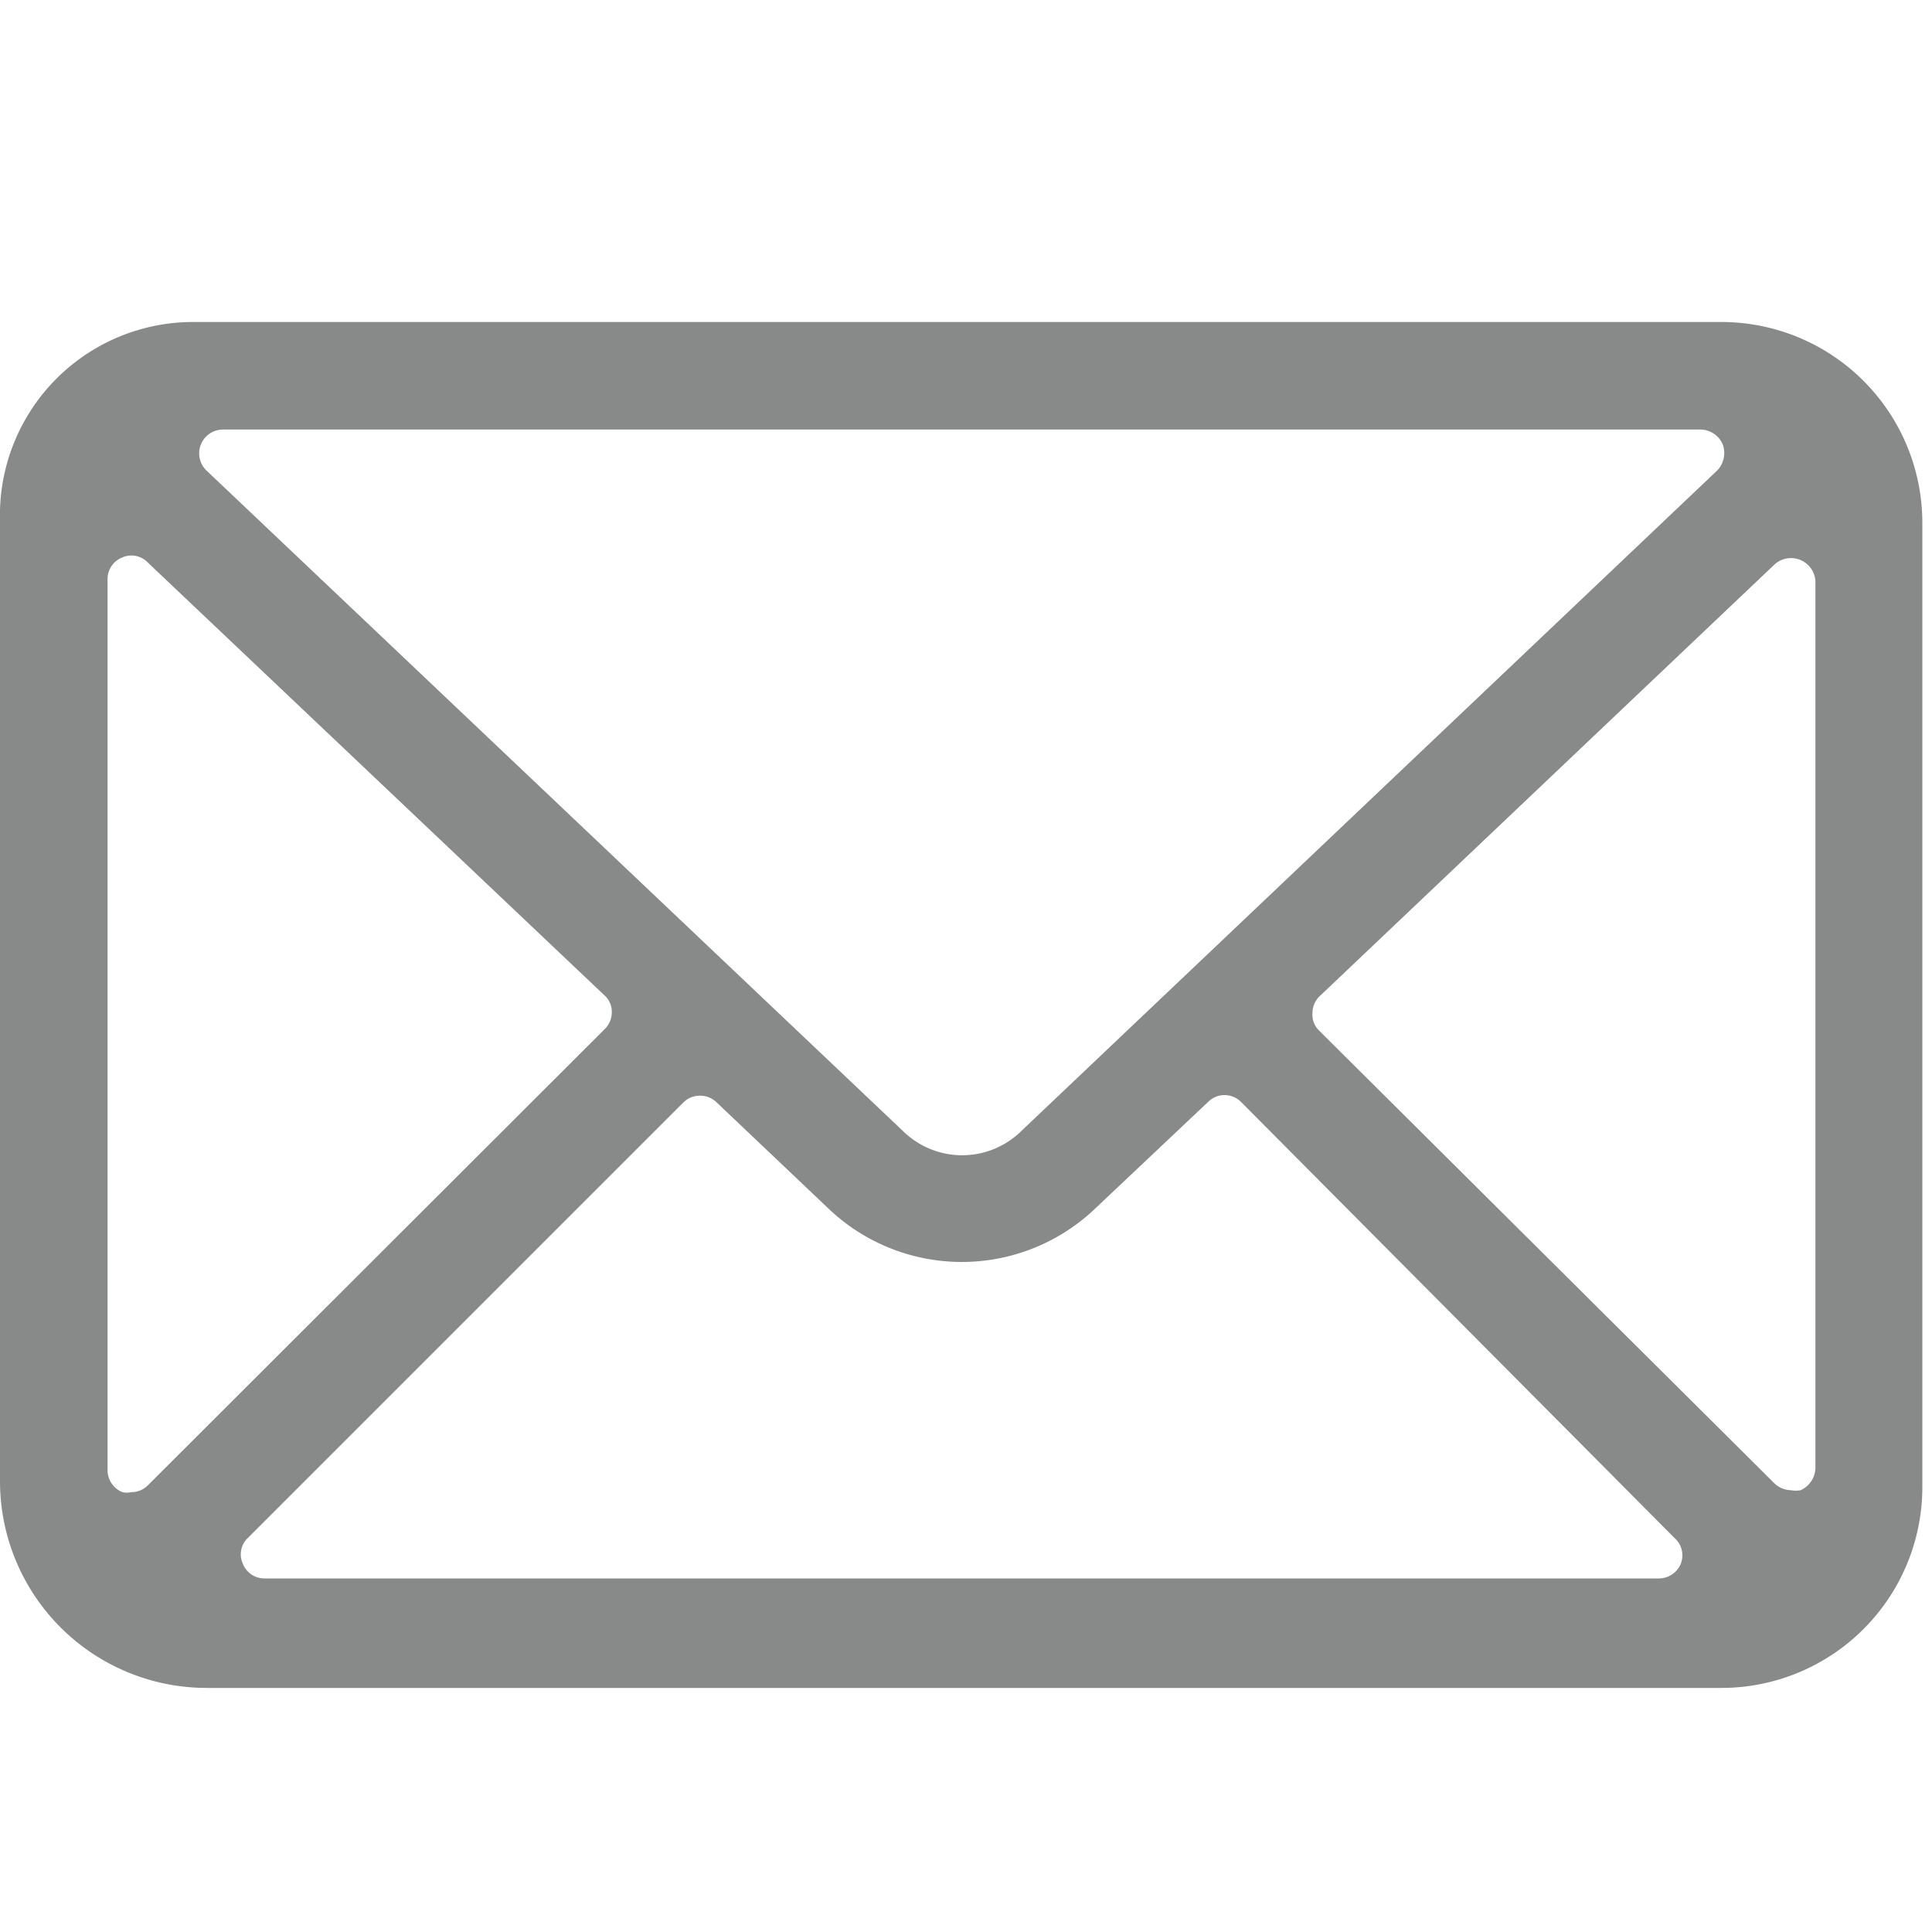
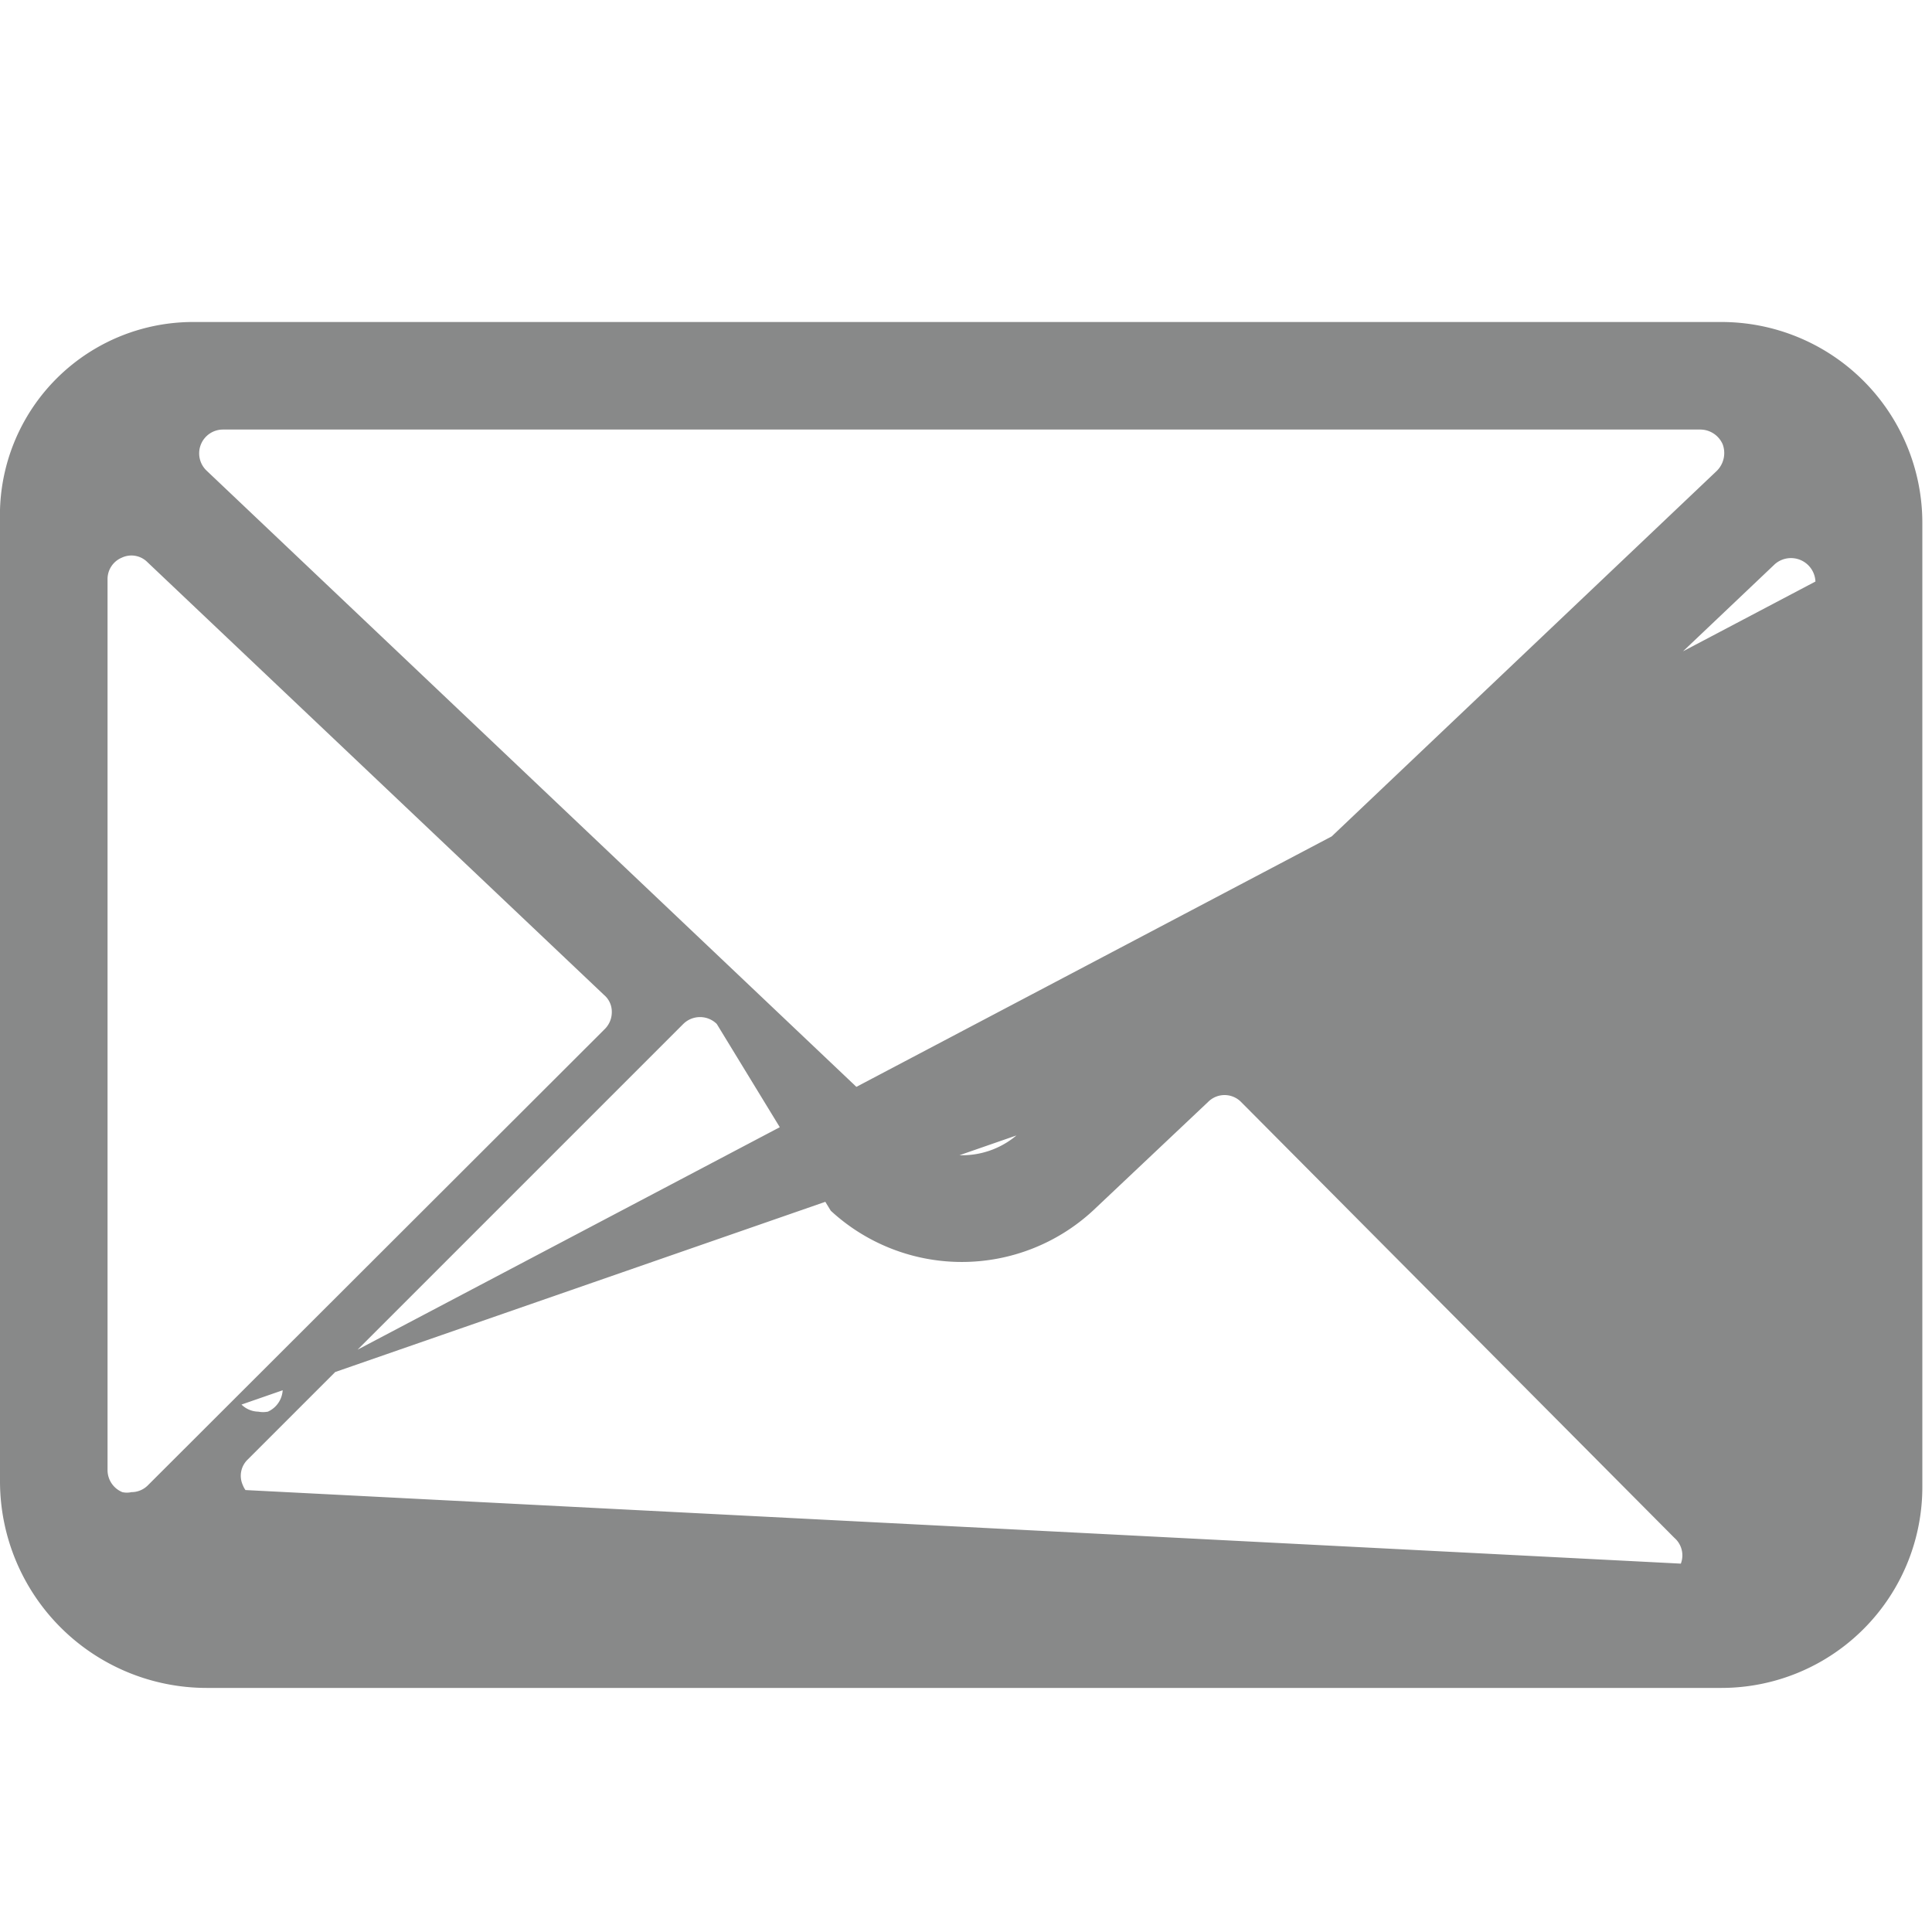
<svg xmlns="http://www.w3.org/2000/svg" viewBox="0 -5 30 30">
  <defs>
    <style>.cls-1{fill:#888989;}</style>
  </defs>
  <g id="Livello_2" data-name="Livello 2">
    <g id="Livello_1-2" data-name="Livello 1">
-       <path class="cls-1" d="M26.73,0H3A3,3,0,0,0,0,3.08V18a3.21,3.21,0,0,0,3.21,3.21H26.73a3.12,3.12,0,0,0,3.12-3.12V3.12A3.12,3.12,0,0,0,26.73,0ZM3.12,1.9a.37.37,0,0,1,.34-.23H26.4a.38.38,0,0,1,.35.23.39.39,0,0,1-.09.41L15.83,12.59a1.31,1.31,0,0,1-1.78,0L3.21,2.31A.37.37,0,0,1,3.12,1.9ZM2.3,18.06a.36.36,0,0,1-.26.11.32.32,0,0,1-.14,0,.37.37,0,0,1-.23-.34V4a.36.36,0,0,1,.22-.34.35.35,0,0,1,.4.07l7.09,6.72a.34.34,0,0,1,.12.26.37.37,0,0,1-.11.27Zm23.8,1.22a.37.37,0,0,1-.34.23H4.11a.36.36,0,0,1-.34-.23.35.35,0,0,1,.08-.4l6.76-6.76a.37.37,0,0,1,.52,0L12.9,13.8a3,3,0,0,0,4.07,0l1.79-1.69a.36.36,0,0,1,.51,0L26,18.88A.36.36,0,0,1,26.1,19.28Zm2.09-1.49a.39.39,0,0,1-.23.35.4.4,0,0,1-.15,0,.38.38,0,0,1-.26-.11L20.48,11a.34.34,0,0,1-.1-.27.36.36,0,0,1,.11-.26l7.07-6.71a.38.38,0,0,1,.63.27Z" />
+       <path class="cls-1" d="M26.73,0H3A3,3,0,0,0,0,3.08V18a3.21,3.21,0,0,0,3.21,3.21H26.73a3.12,3.12,0,0,0,3.12-3.12V3.12A3.12,3.12,0,0,0,26.73,0ZM3.12,1.9a.37.37,0,0,1,.34-.23H26.4a.38.38,0,0,1,.35.23.39.39,0,0,1-.09.41L15.83,12.59a1.31,1.31,0,0,1-1.78,0L3.21,2.31A.37.37,0,0,1,3.12,1.9ZM2.3,18.06a.36.36,0,0,1-.26.11.32.32,0,0,1-.14,0,.37.37,0,0,1-.23-.34V4a.36.36,0,0,1,.22-.34.35.35,0,0,1,.4.07l7.09,6.72a.34.34,0,0,1,.12.26.37.37,0,0,1-.11.27Za.37.37,0,0,1-.34.23H4.11a.36.36,0,0,1-.34-.23.35.35,0,0,1,.08-.4l6.76-6.76a.37.37,0,0,1,.52,0L12.9,13.8a3,3,0,0,0,4.07,0l1.79-1.69a.36.36,0,0,1,.51,0L26,18.88A.36.36,0,0,1,26.1,19.28Zm2.09-1.49a.39.39,0,0,1-.23.35.4.4,0,0,1-.15,0,.38.38,0,0,1-.26-.11L20.48,11a.34.34,0,0,1-.1-.27.36.36,0,0,1,.11-.26l7.07-6.71a.38.38,0,0,1,.63.27Z" />
    </g>
  </g>
</svg>